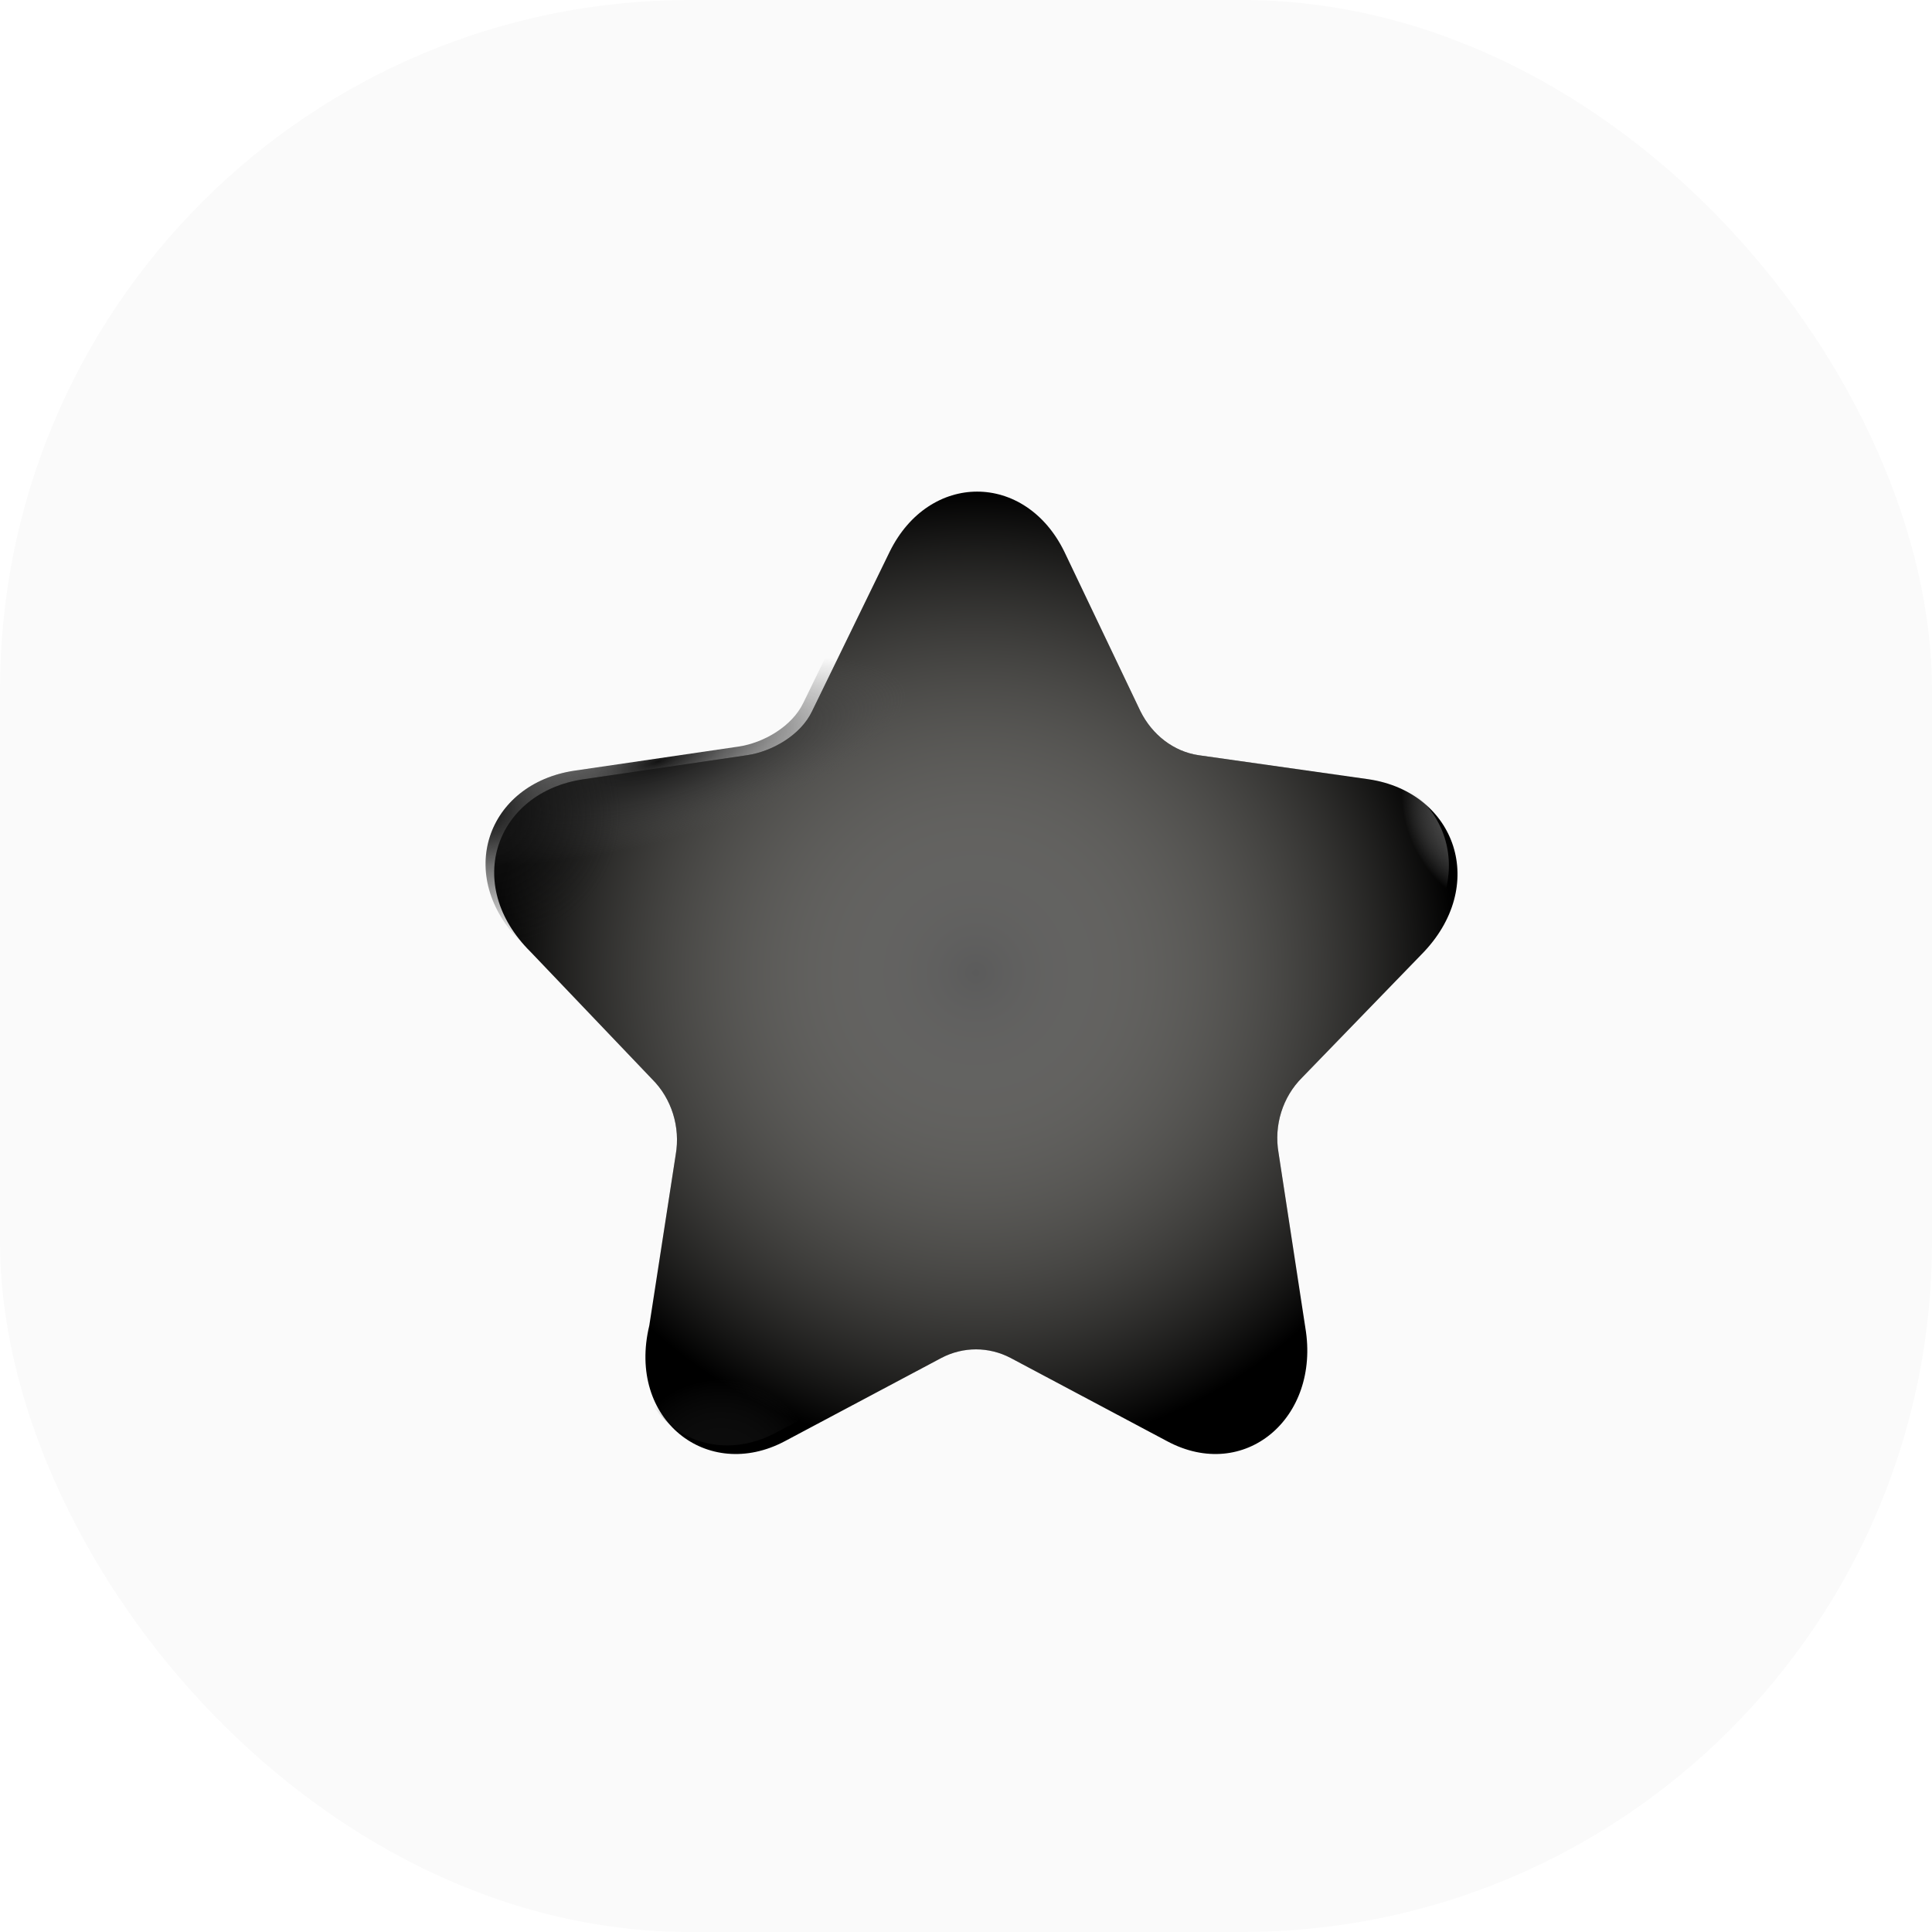
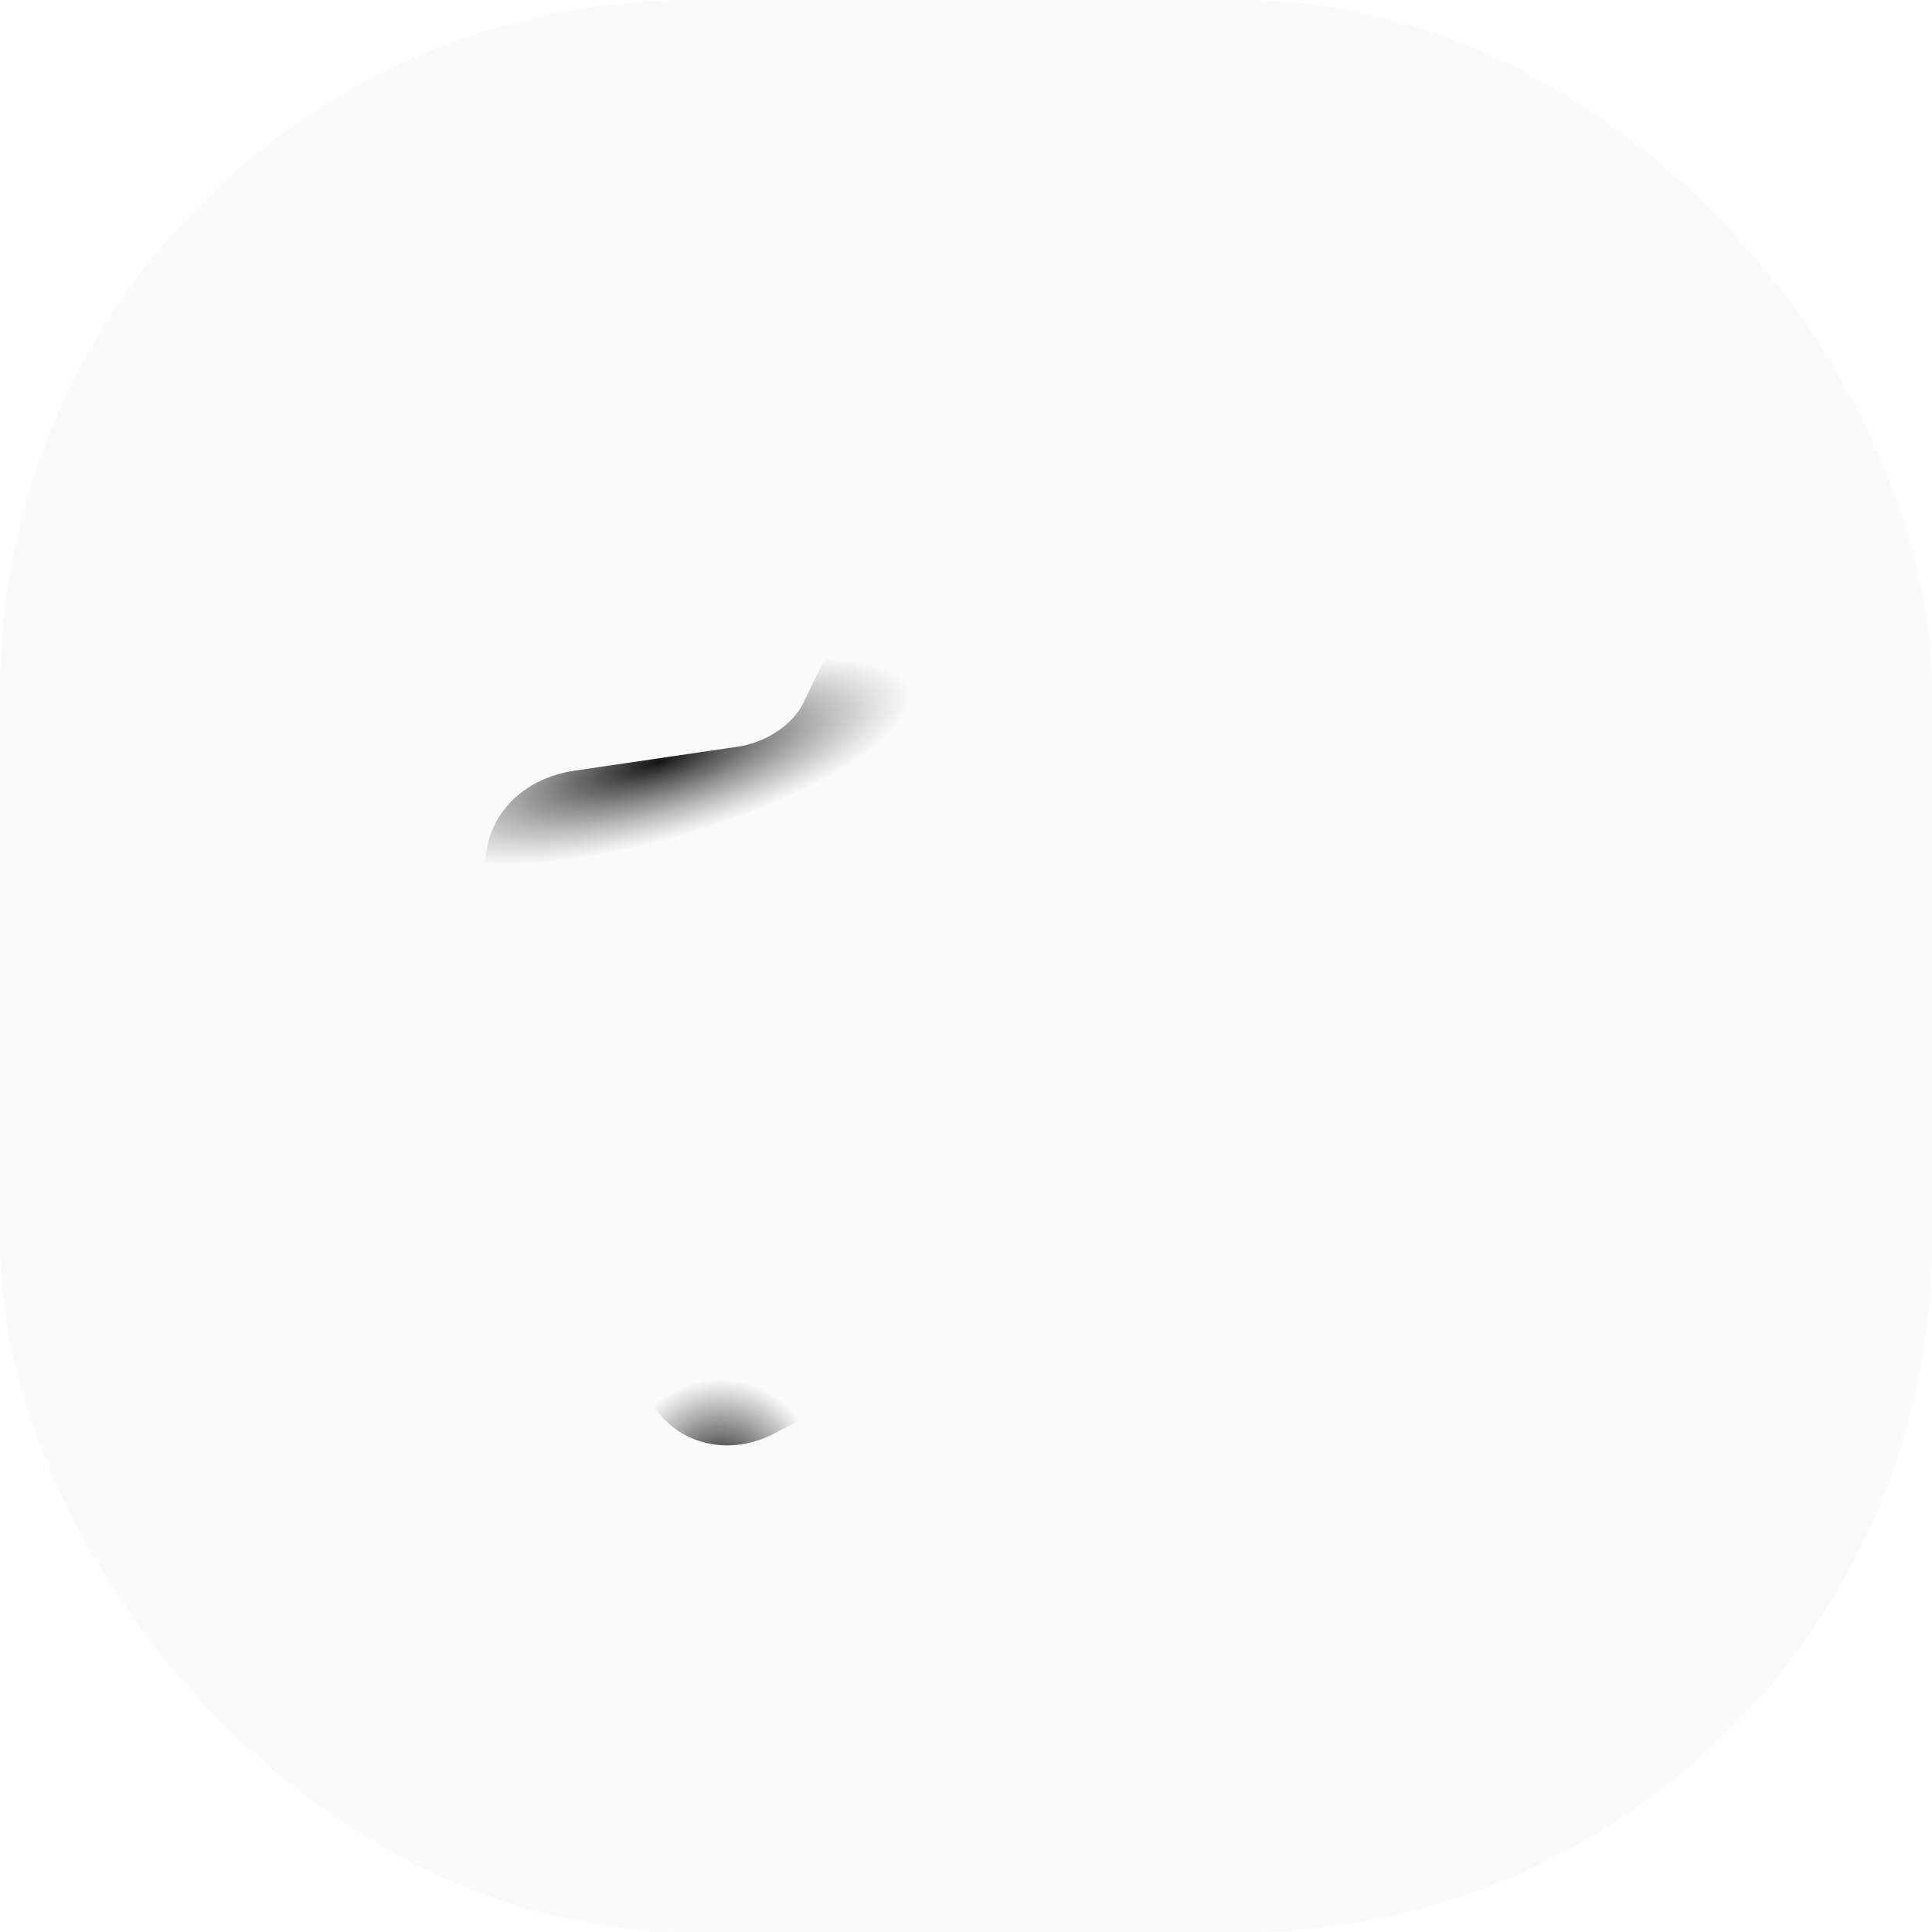
<svg xmlns="http://www.w3.org/2000/svg" width="56" height="56" viewBox="0 0 56 56" fill="none">
  <rect width="56" height="56" rx="20" fill="#FAFAFA" />
  <g filter="url(#filter0_iii_18629_142748)">
-     <path d="M30.602 15.745L32.805 20.364C33.146 21.05 33.768 21.533 34.49 21.64L39.418 22.337C41.956 22.712 42.914 25.438 40.945 27.422L37.492 30.984C36.93 31.542 36.669 32.367 36.81 33.171L37.586 38.234C38.027 40.861 35.816 42.724 33.578 41.523L29.043 39.111C28.41 38.779 27.668 38.779 27.036 39.111L22.5 41.523C20.262 42.713 17.914 40.906 18.57 38.172L19.336 33.219C19.476 32.415 19.215 31.59 18.654 31.032L15.133 27.344C13.148 25.383 14.121 22.712 16.66 22.337L21.406 21.64C22.129 21.533 22.958 21.061 23.289 20.364L25.537 15.745C26.681 13.418 29.468 13.418 30.602 15.745Z" fill="url(#paint0_radial_18629_142748)" />
-     <path d="M30.602 15.745L32.805 20.364C33.146 21.05 33.768 21.533 34.49 21.64L39.418 22.337C41.956 22.712 42.914 25.438 40.945 27.422L37.492 30.984C36.93 31.542 36.669 32.367 36.81 33.171L37.586 38.234C38.027 40.861 35.816 42.724 33.578 41.523L29.043 39.111C28.41 38.779 27.668 38.779 27.036 39.111L22.5 41.523C20.262 42.713 17.914 40.906 18.57 38.172L19.336 33.219C19.476 32.415 19.215 31.59 18.654 31.032L15.133 27.344C13.148 25.383 14.121 22.712 16.66 22.337L21.406 21.64C22.129 21.533 22.958 21.061 23.289 20.364L25.537 15.745C26.681 13.418 29.468 13.418 30.602 15.745Z" fill="url(#paint1_radial_18629_142748)" />
-   </g>
+     </g>
  <path d="M30.602 15.745L32.805 20.364C33.146 21.05 33.768 21.533 34.49 21.64L39.418 22.337C41.956 22.712 42.914 25.438 40.945 27.422L37.492 30.984C36.93 31.542 36.669 32.367 36.81 33.171L37.586 38.234C38.027 40.861 35.816 42.724 33.578 41.523L29.042 39.111C28.41 38.779 27.668 38.779 27.036 39.111L22.5 41.523C20.262 42.713 17.914 40.906 18.57 38.172L19.336 33.219C19.476 32.415 19.215 31.59 18.654 31.032L15.133 27.344C13.148 25.383 14.121 22.712 16.66 22.337L21.406 21.64C22.129 21.533 22.958 21.061 23.289 20.364L25.537 15.745C26.681 13.418 29.468 13.418 30.602 15.745Z" fill="url(#paint2_radial_18629_142748)" />
-   <path d="M30.602 15.745L32.805 20.364C33.146 21.05 33.768 21.533 34.49 21.64L39.418 22.337C41.956 22.712 42.914 25.438 40.945 27.422L37.492 30.984C36.93 31.542 36.669 32.367 36.81 33.171L37.586 38.234C38.027 40.861 35.816 42.724 33.578 41.523L29.042 39.111C28.41 38.779 27.668 38.779 27.036 39.111L22.5 41.523C20.262 42.713 17.914 40.906 18.57 38.172L19.336 33.219C19.476 32.415 19.215 31.59 18.654 31.032L15.133 27.344C13.148 25.383 14.121 22.712 16.66 22.337L21.406 21.64C22.129 21.533 22.958 21.061 23.289 20.364L25.537 15.745C26.681 13.418 29.468 13.418 30.602 15.745Z" fill="url(#paint3_radial_18629_142748)" />
-   <path d="M30.602 15.745L32.805 20.364C33.146 21.05 33.768 21.533 34.49 21.64L39.418 22.337C41.956 22.712 42.914 25.438 40.945 27.422L37.492 30.984C36.93 31.542 36.669 32.367 36.81 33.171L37.586 38.234C38.027 40.861 35.816 42.724 33.578 41.523L29.042 39.111C28.41 38.779 27.668 38.779 27.036 39.111L22.5 41.523C20.262 42.713 17.914 40.906 18.57 38.172L19.336 33.219C19.476 32.415 19.215 31.59 18.654 31.032L15.133 27.344C13.148 25.383 14.121 22.712 16.66 22.337L21.406 21.64C22.129 21.533 22.958 21.061 23.289 20.364L25.537 15.745C26.681 13.418 29.468 13.418 30.602 15.745Z" fill="url(#paint4_radial_18629_142748)" />
-   <path d="M30.602 15.745L32.805 20.364C33.146 21.05 33.768 21.533 34.49 21.64L39.418 22.337C41.956 22.712 42.914 25.438 40.945 27.422L37.492 30.984C36.93 31.542 36.669 32.367 36.81 33.171L37.586 38.234C38.027 40.861 35.816 42.724 33.578 41.523L29.042 39.111C28.41 38.779 27.668 38.779 27.036 39.111L22.5 41.523C20.262 42.713 17.914 40.906 18.57 38.172L19.336 33.219C19.476 32.415 19.215 31.59 18.654 31.032L15.133 27.344C13.148 25.383 14.121 22.712 16.66 22.337L21.406 21.64C22.129 21.533 22.958 21.061 23.289 20.364L25.537 15.745C26.681 13.418 29.468 13.418 30.602 15.745Z" fill="url(#paint5_radial_18629_142748)" />
+   <path d="M30.602 15.745L32.805 20.364C33.146 21.05 33.768 21.533 34.49 21.64L39.418 22.337C41.956 22.712 42.914 25.438 40.945 27.422L37.492 30.984C36.93 31.542 36.669 32.367 36.81 33.171L37.586 38.234C38.027 40.861 35.816 42.724 33.578 41.523L29.042 39.111C28.41 38.779 27.668 38.779 27.036 39.111L22.5 41.523C20.262 42.713 17.914 40.906 18.57 38.172L19.336 33.219C19.476 32.415 19.215 31.59 18.654 31.032C13.148 25.383 14.121 22.712 16.66 22.337L21.406 21.64C22.129 21.533 22.958 21.061 23.289 20.364L25.537 15.745C26.681 13.418 29.468 13.418 30.602 15.745Z" fill="url(#paint4_radial_18629_142748)" />
  <defs>
    <filter id="filter0_iii_18629_142748" x="12.824" y="13.5" width="30.672" height="29.646" filterUnits="userSpaceOnUse" color-interpolation-filters="sRGB">
      <feFlood flood-opacity="0" result="BackgroundImageFix" />
      <feBlend mode="normal" in="SourceGraphic" in2="BackgroundImageFix" result="shape" />
      <feColorMatrix in="SourceAlpha" type="matrix" values="0 0 0 0 0 0 0 0 0 0 0 0 0 0 0 0 0 0 127 0" result="hardAlpha" />
      <feOffset dy="-0.5" />
      <feGaussianBlur stdDeviation="1.5" />
      <feComposite in2="hardAlpha" operator="arithmetic" k2="-1" k3="1" />
      <feColorMatrix type="matrix" values="0 0 0 0 0.163 0 0 0 0 0.163 0 0 0 0 0.163 0 0 0 1 0" />
      <feBlend mode="normal" in2="shape" result="effect1_innerShadow_18629_142748" />
      <feColorMatrix in="SourceAlpha" type="matrix" values="0 0 0 0 0 0 0 0 0 0 0 0 0 0 0 0 0 0 127 0" result="hardAlpha" />
      <feOffset dx="-1.25" dy="1.25" />
      <feGaussianBlur stdDeviation="0.75" />
      <feComposite in2="hardAlpha" operator="arithmetic" k2="-1" k3="1" />
      <feColorMatrix type="matrix" values="0 0 0 0 0.421 0 0 0 0 0.421 0 0 0 0 0.421 0 0 0 1 0" />
      <feBlend mode="normal" in2="effect1_innerShadow_18629_142748" result="effect2_innerShadow_18629_142748" />
      <feColorMatrix in="SourceAlpha" type="matrix" values="0 0 0 0 0 0 0 0 0 0 0 0 0 0 0 0 0 0 127 0" result="hardAlpha" />
      <feOffset dx="1.5" dy="-0.5" />
      <feGaussianBlur stdDeviation="0.75" />
      <feComposite in2="hardAlpha" operator="arithmetic" k2="-1" k3="1" />
      <feColorMatrix type="matrix" values="0 0 0 0 0.188 0 0 0 0 0.188 0 0 0 0 0.188 0 0 0 1 0" />
      <feBlend mode="normal" in2="effect2_innerShadow_18629_142748" result="effect3_innerShadow_18629_142748" />
    </filter>
    <radialGradient id="paint0_radial_18629_142748" cx="0" cy="0" r="1" gradientUnits="userSpaceOnUse" gradientTransform="translate(36.539 20.969) rotate(132.939) scale(19.98 19.773)">
      <stop />
      <stop offset="1" />
    </radialGradient>
    <radialGradient id="paint1_radial_18629_142748" cx="0" cy="0" r="1" gradientUnits="userSpaceOnUse" gradientTransform="translate(28.036 27.948) rotate(90) scale(13.948 13.961)">
      <stop stop-color="#5B5B5B" />
      <stop offset="1" stop-color="#FFFCF2" stop-opacity="0" />
      <stop offset="1" stop-color="#2F2F2F" stop-opacity="0" />
    </radialGradient>
    <radialGradient id="paint2_radial_18629_142748" cx="0" cy="0" r="1" gradientUnits="userSpaceOnUse" gradientTransform="translate(19.057 22.081) rotate(74.055) scale(2.265 7.559)">
      <stop stop-color="#131313" />
      <stop offset="1" stop-color="#555555" stop-opacity="0" />
    </radialGradient>
    <radialGradient id="paint3_radial_18629_142748" cx="0" cy="0" r="1" gradientUnits="userSpaceOnUse" gradientTransform="translate(14.074 23.52) rotate(16.083) scale(3.931 3.935)">
      <stop stop-color="#111111" />
      <stop offset="1" stop-color="#1B1B1B" stop-opacity="0" />
    </radialGradient>
    <radialGradient id="paint4_radial_18629_142748" cx="0" cy="0" r="1" gradientUnits="userSpaceOnUse" gradientTransform="translate(20.885 42.811) rotate(-58.496) scale(2.828 2.831)">
      <stop stop-color="#070707" />
      <stop offset="1" stop-color="#272727" stop-opacity="0" />
    </radialGradient>
    <radialGradient id="paint5_radial_18629_142748" cx="0" cy="0" r="1" gradientUnits="userSpaceOnUse" gradientTransform="translate(43.054 23.676) rotate(150.751) scale(2.229 2.931)">
      <stop stop-color="#333333" />
      <stop offset="1" stop-color="#ECECEC" stop-opacity="0" />
      <stop offset="1" stop-color="#484848" stop-opacity="0" />
    </radialGradient>
  </defs>
</svg>